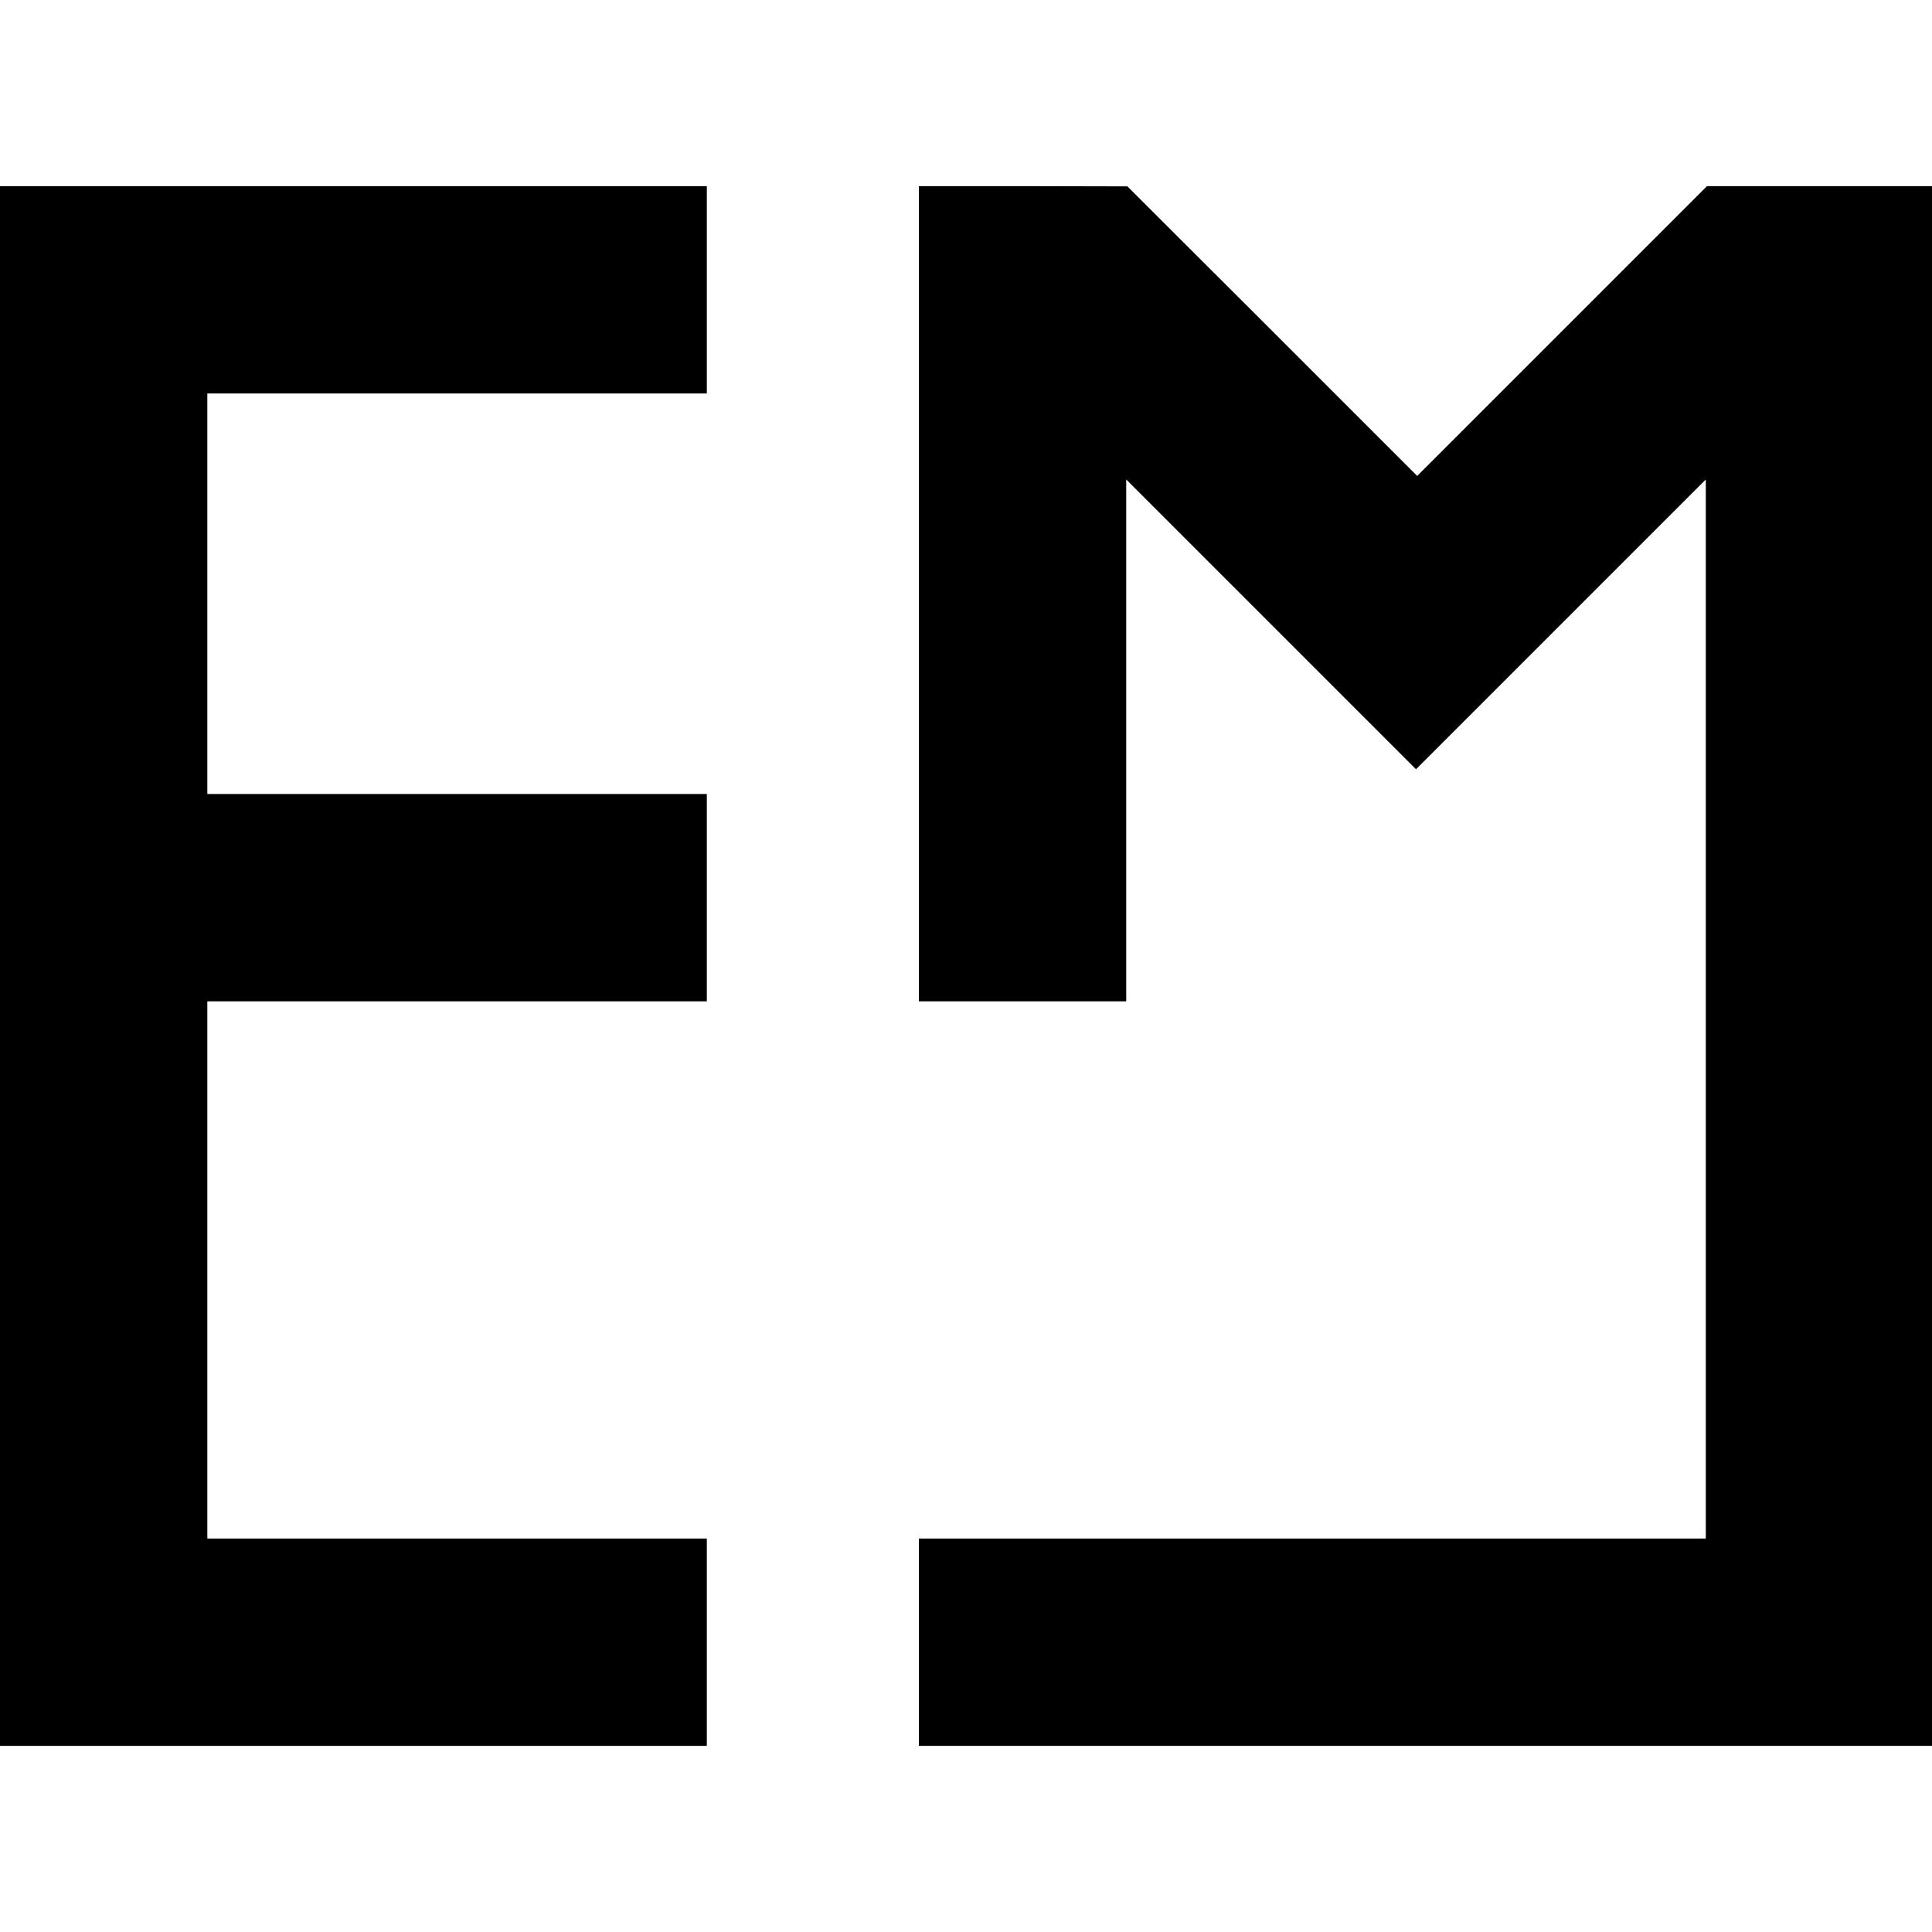
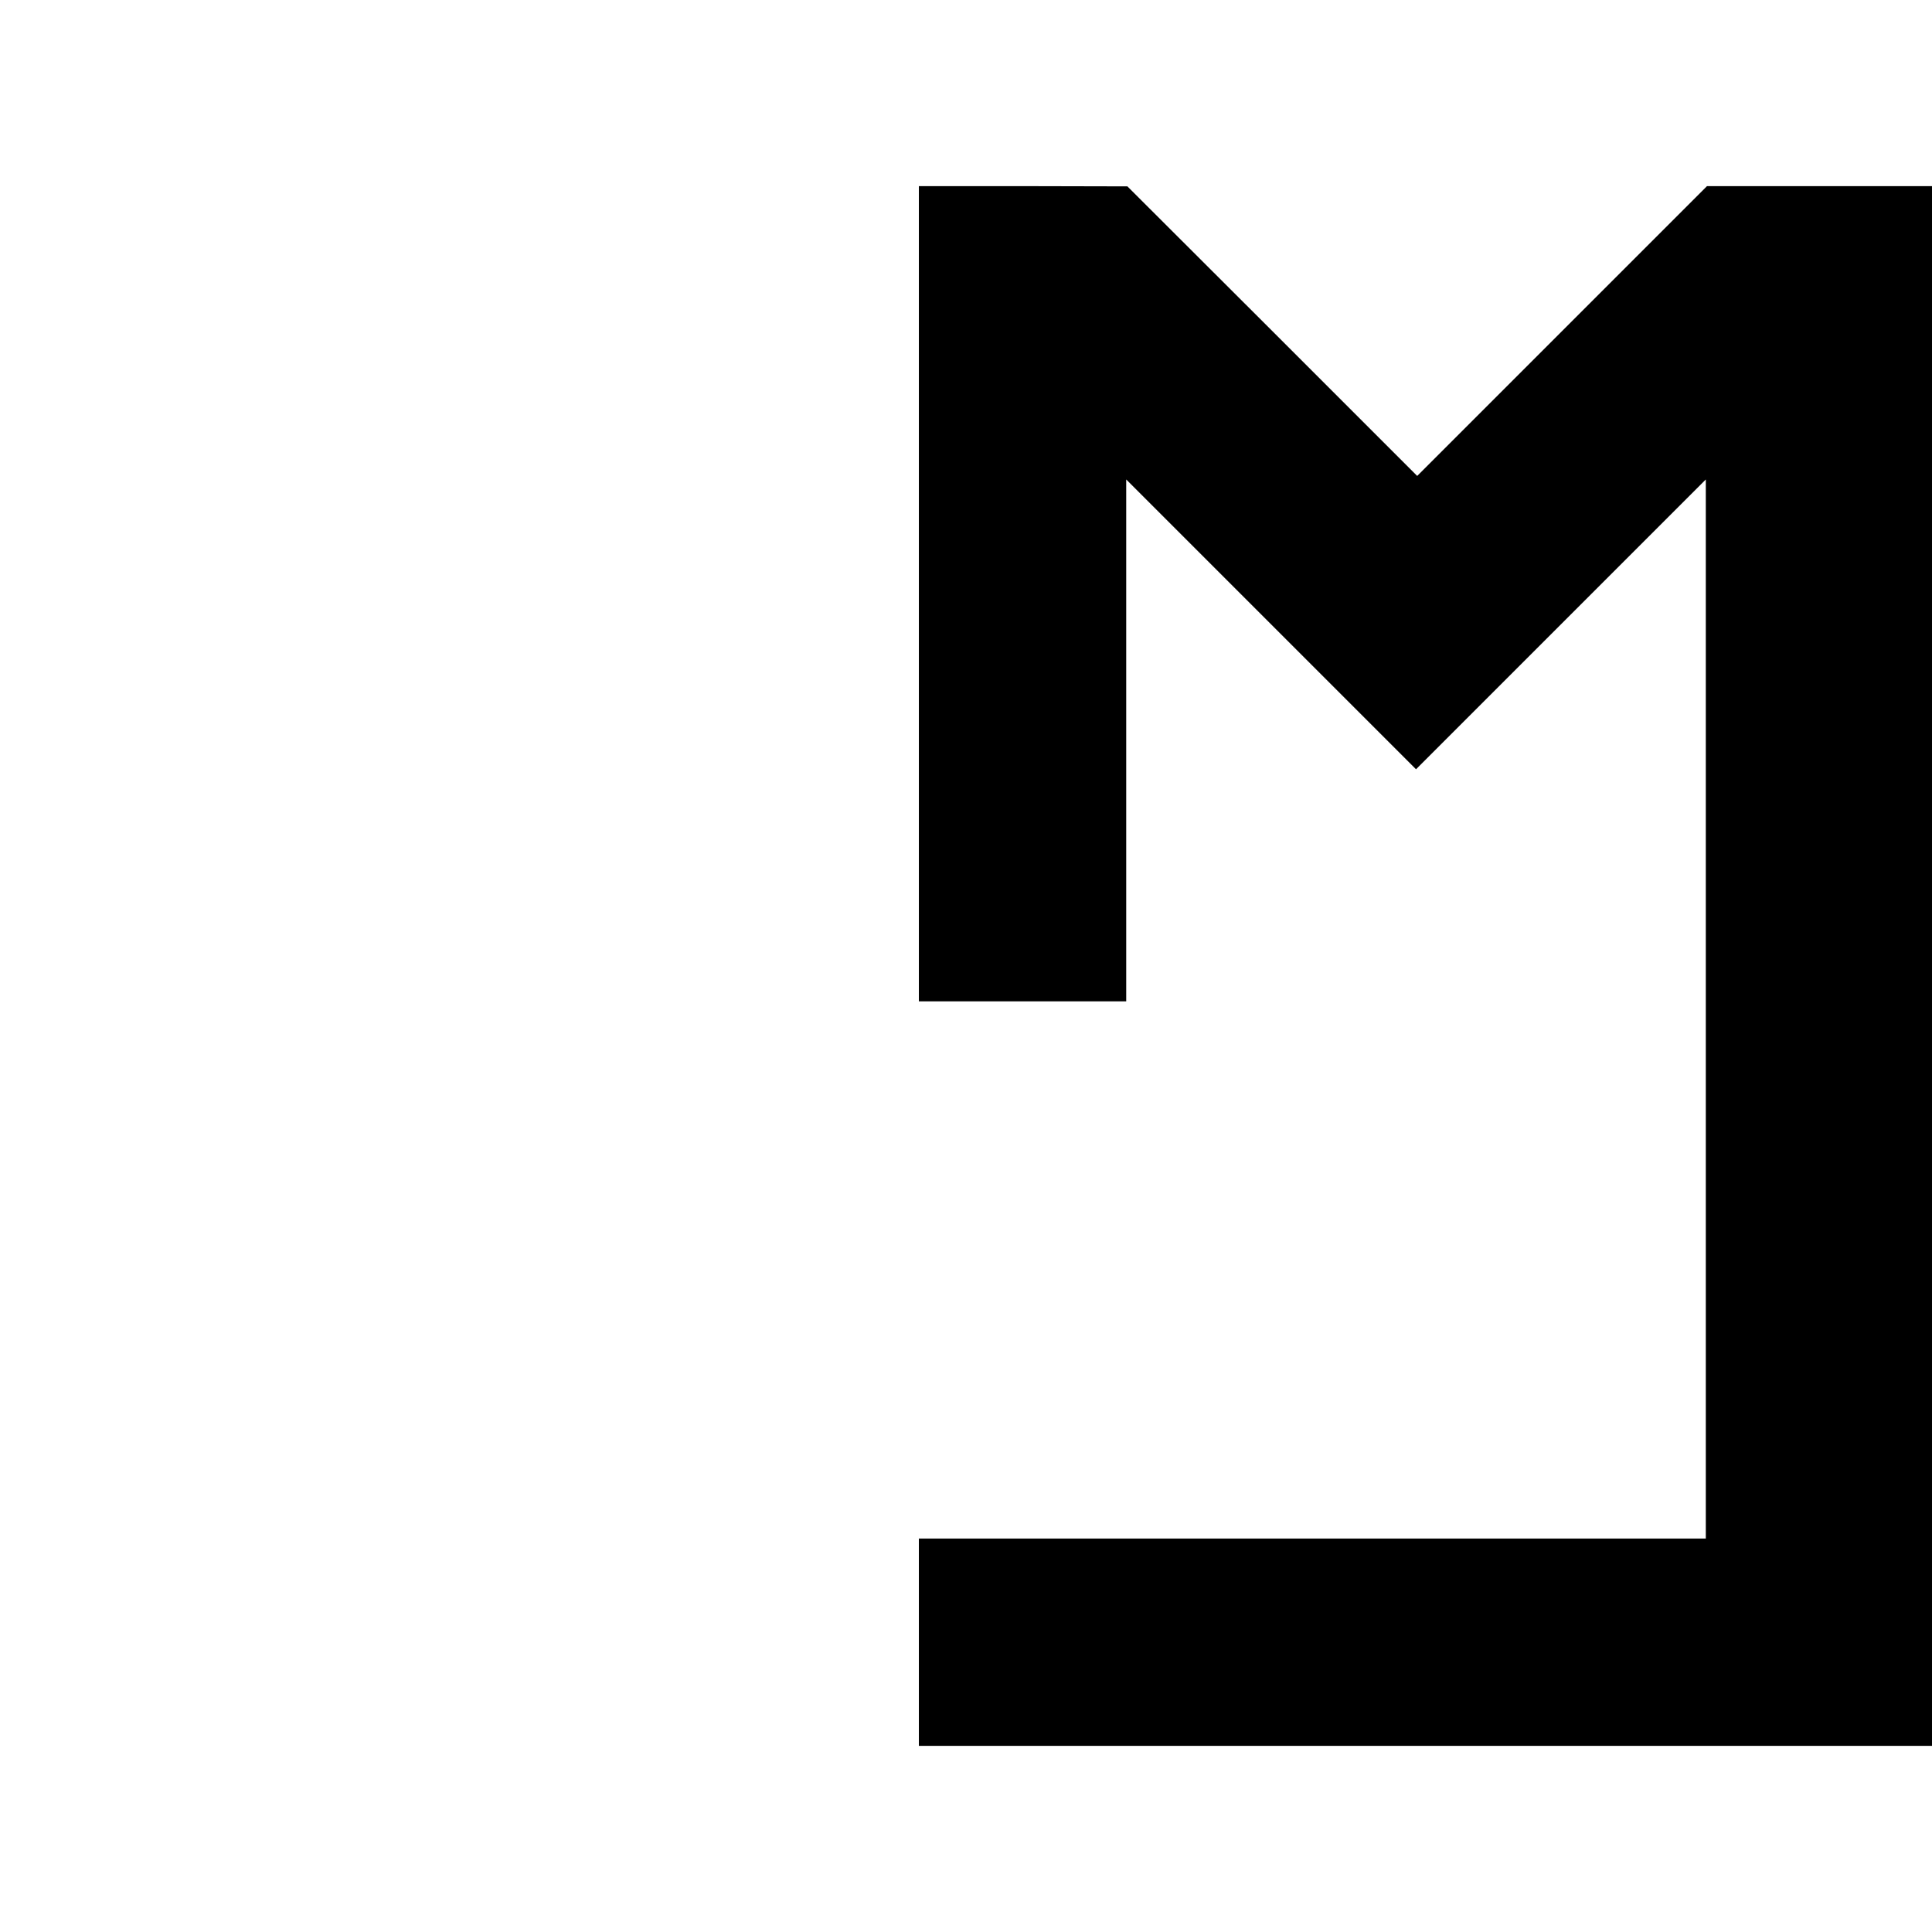
<svg xmlns="http://www.w3.org/2000/svg" version="1.0" width="820pt" height="820pt" viewBox="0 0 820 820" preserveAspectRatio="xMidYMid meet">
  <g transform="translate(0,820) scale(0.1,-0.1)" fill="#000000" stroke="none">
-     <path d="M0 4100 l0 -3310 1500 0 1500 0 0 440 0 440 -1060 0 -1060 0 0 1140 0 1140 1060 0 1060 0 0 440 0 440 -1060 0 -1060 0 0 850 0 850 1060 0 1060 0 0 440 0 440 -1500 0 -1500 0 0 -3310z" />
    <path d="M3900 5680 l0 -1730 440 0 440 0 0 1107 0 1108 615 -615 615 -615 615 615 615 615 0 -2248 0 -2247 -1670 0 -1670 0 0 -440 0 -440 2150 0 2150 0 0 3310 0 3310 -478 0 -477 0 -615 -615 -615 -615 -615 615 -615 614 -442 1 -443 0 0 -1730z" />
  </g>
</svg>